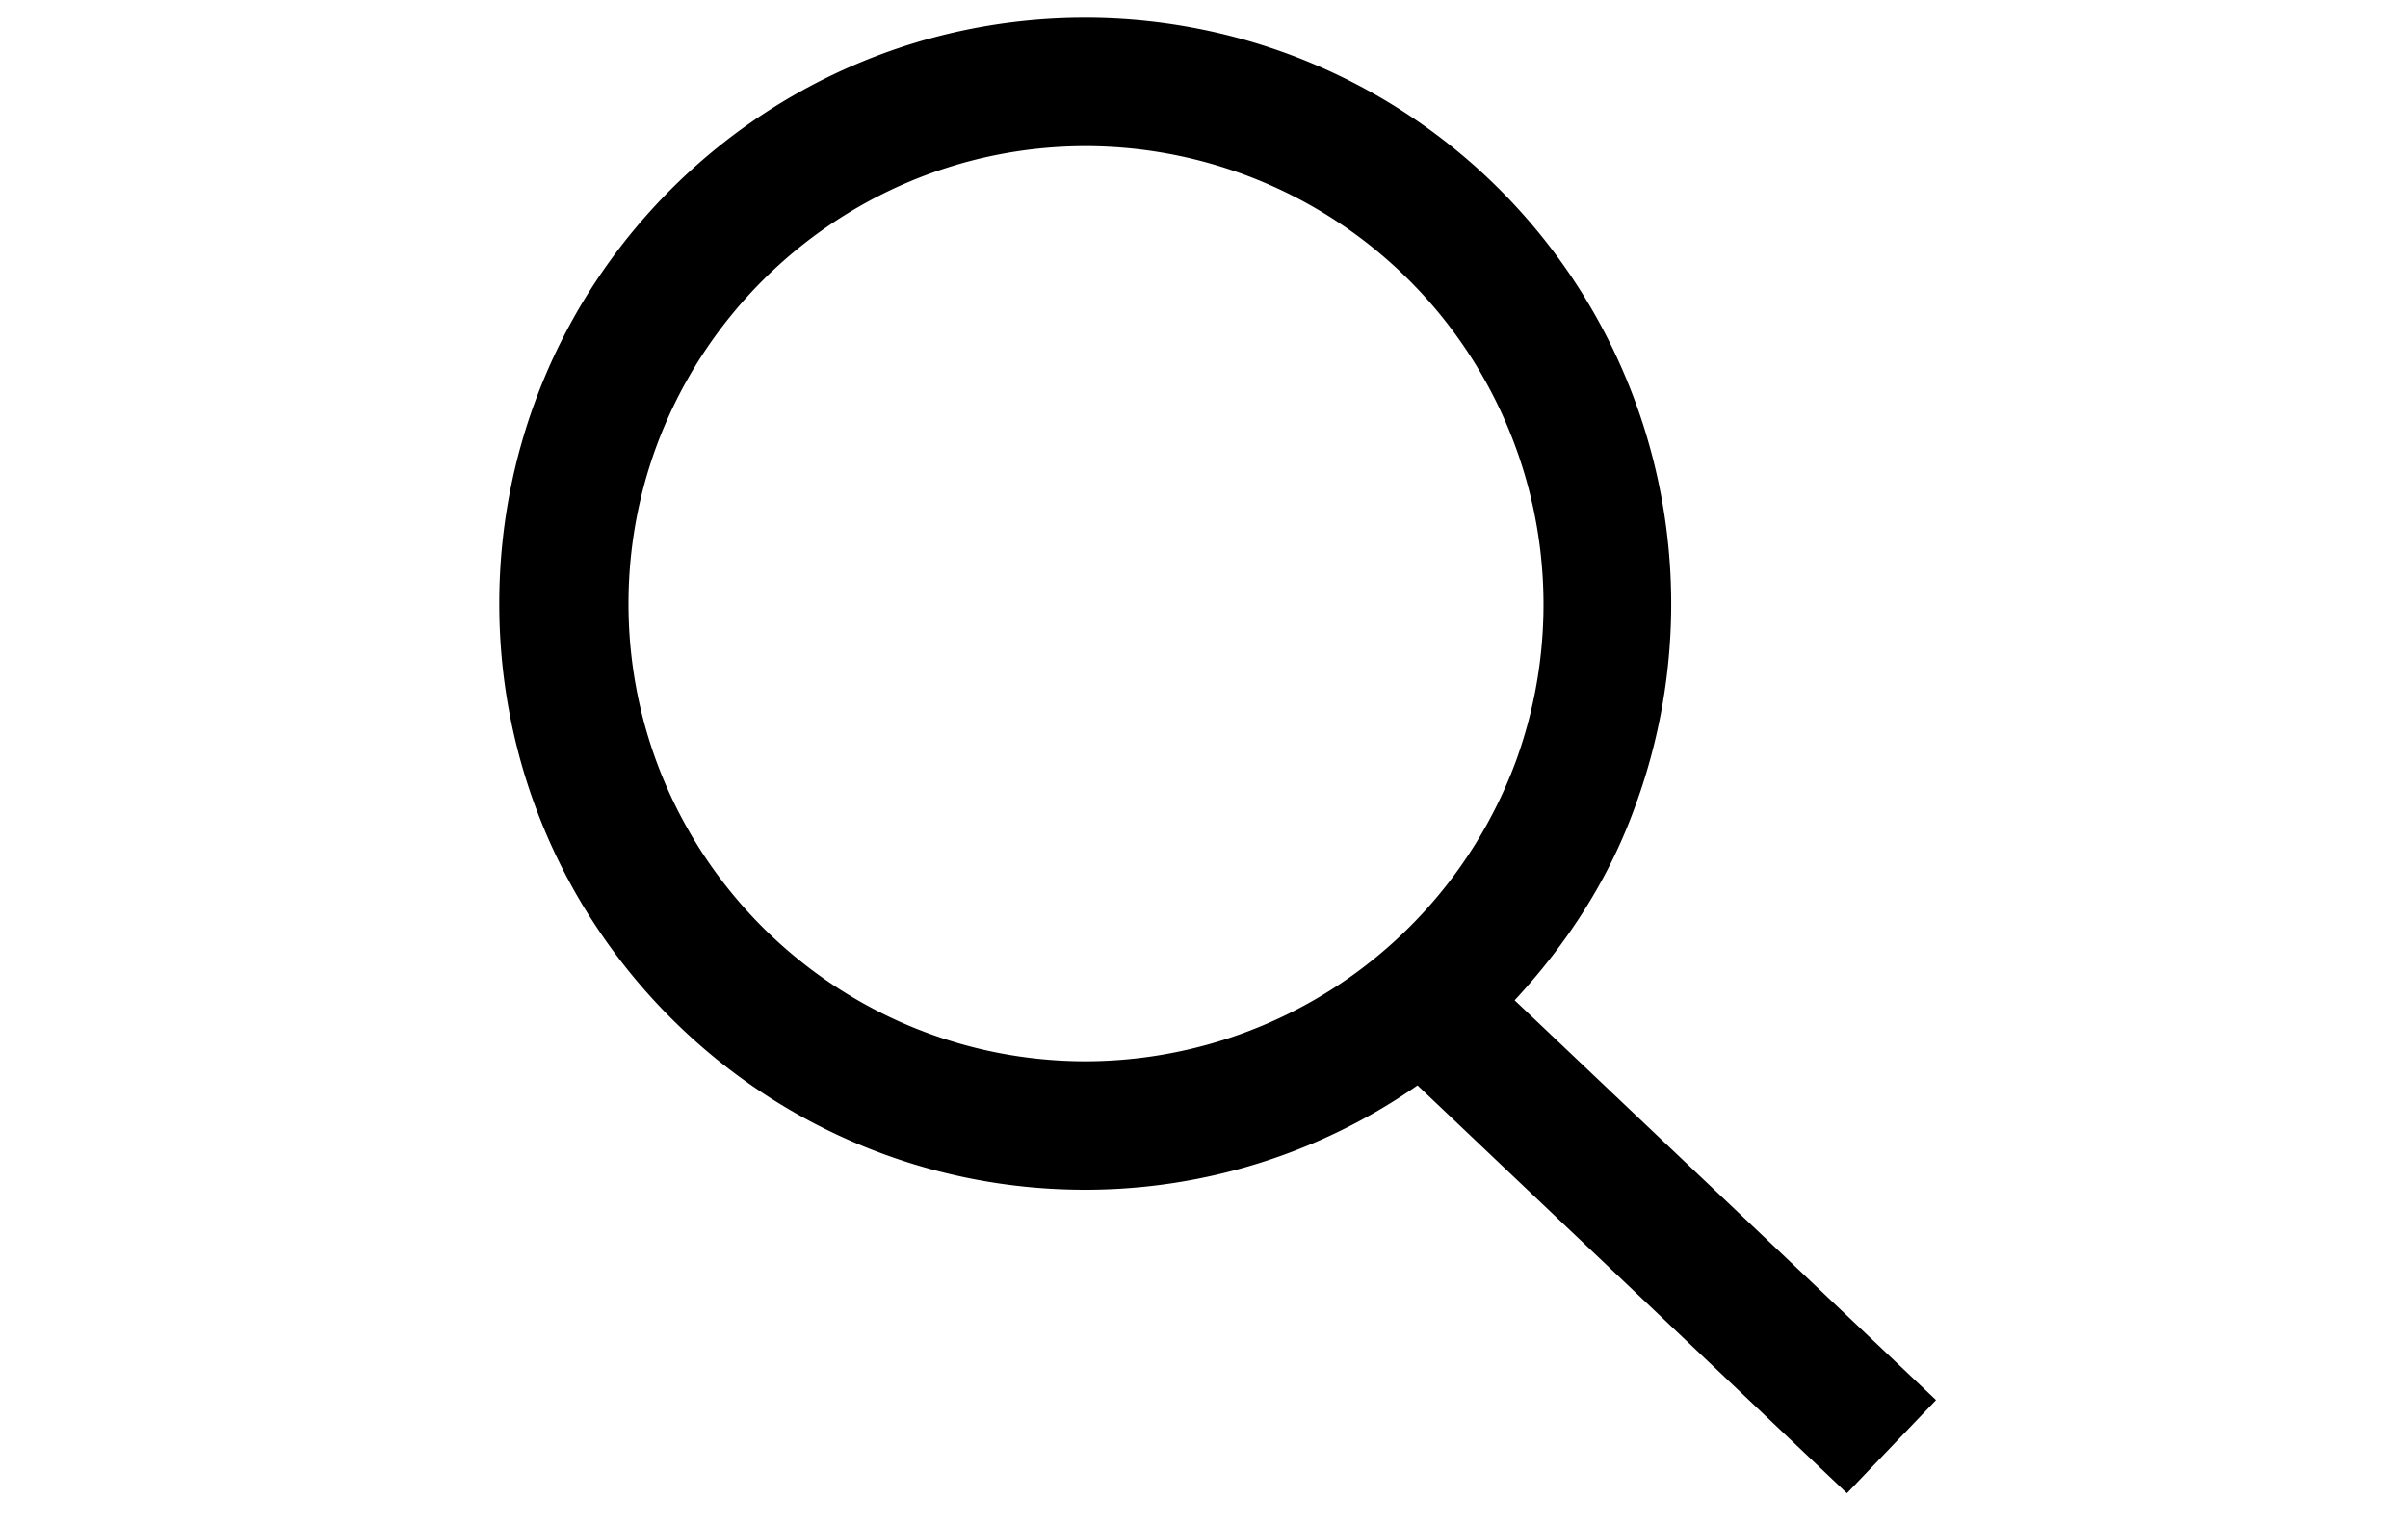
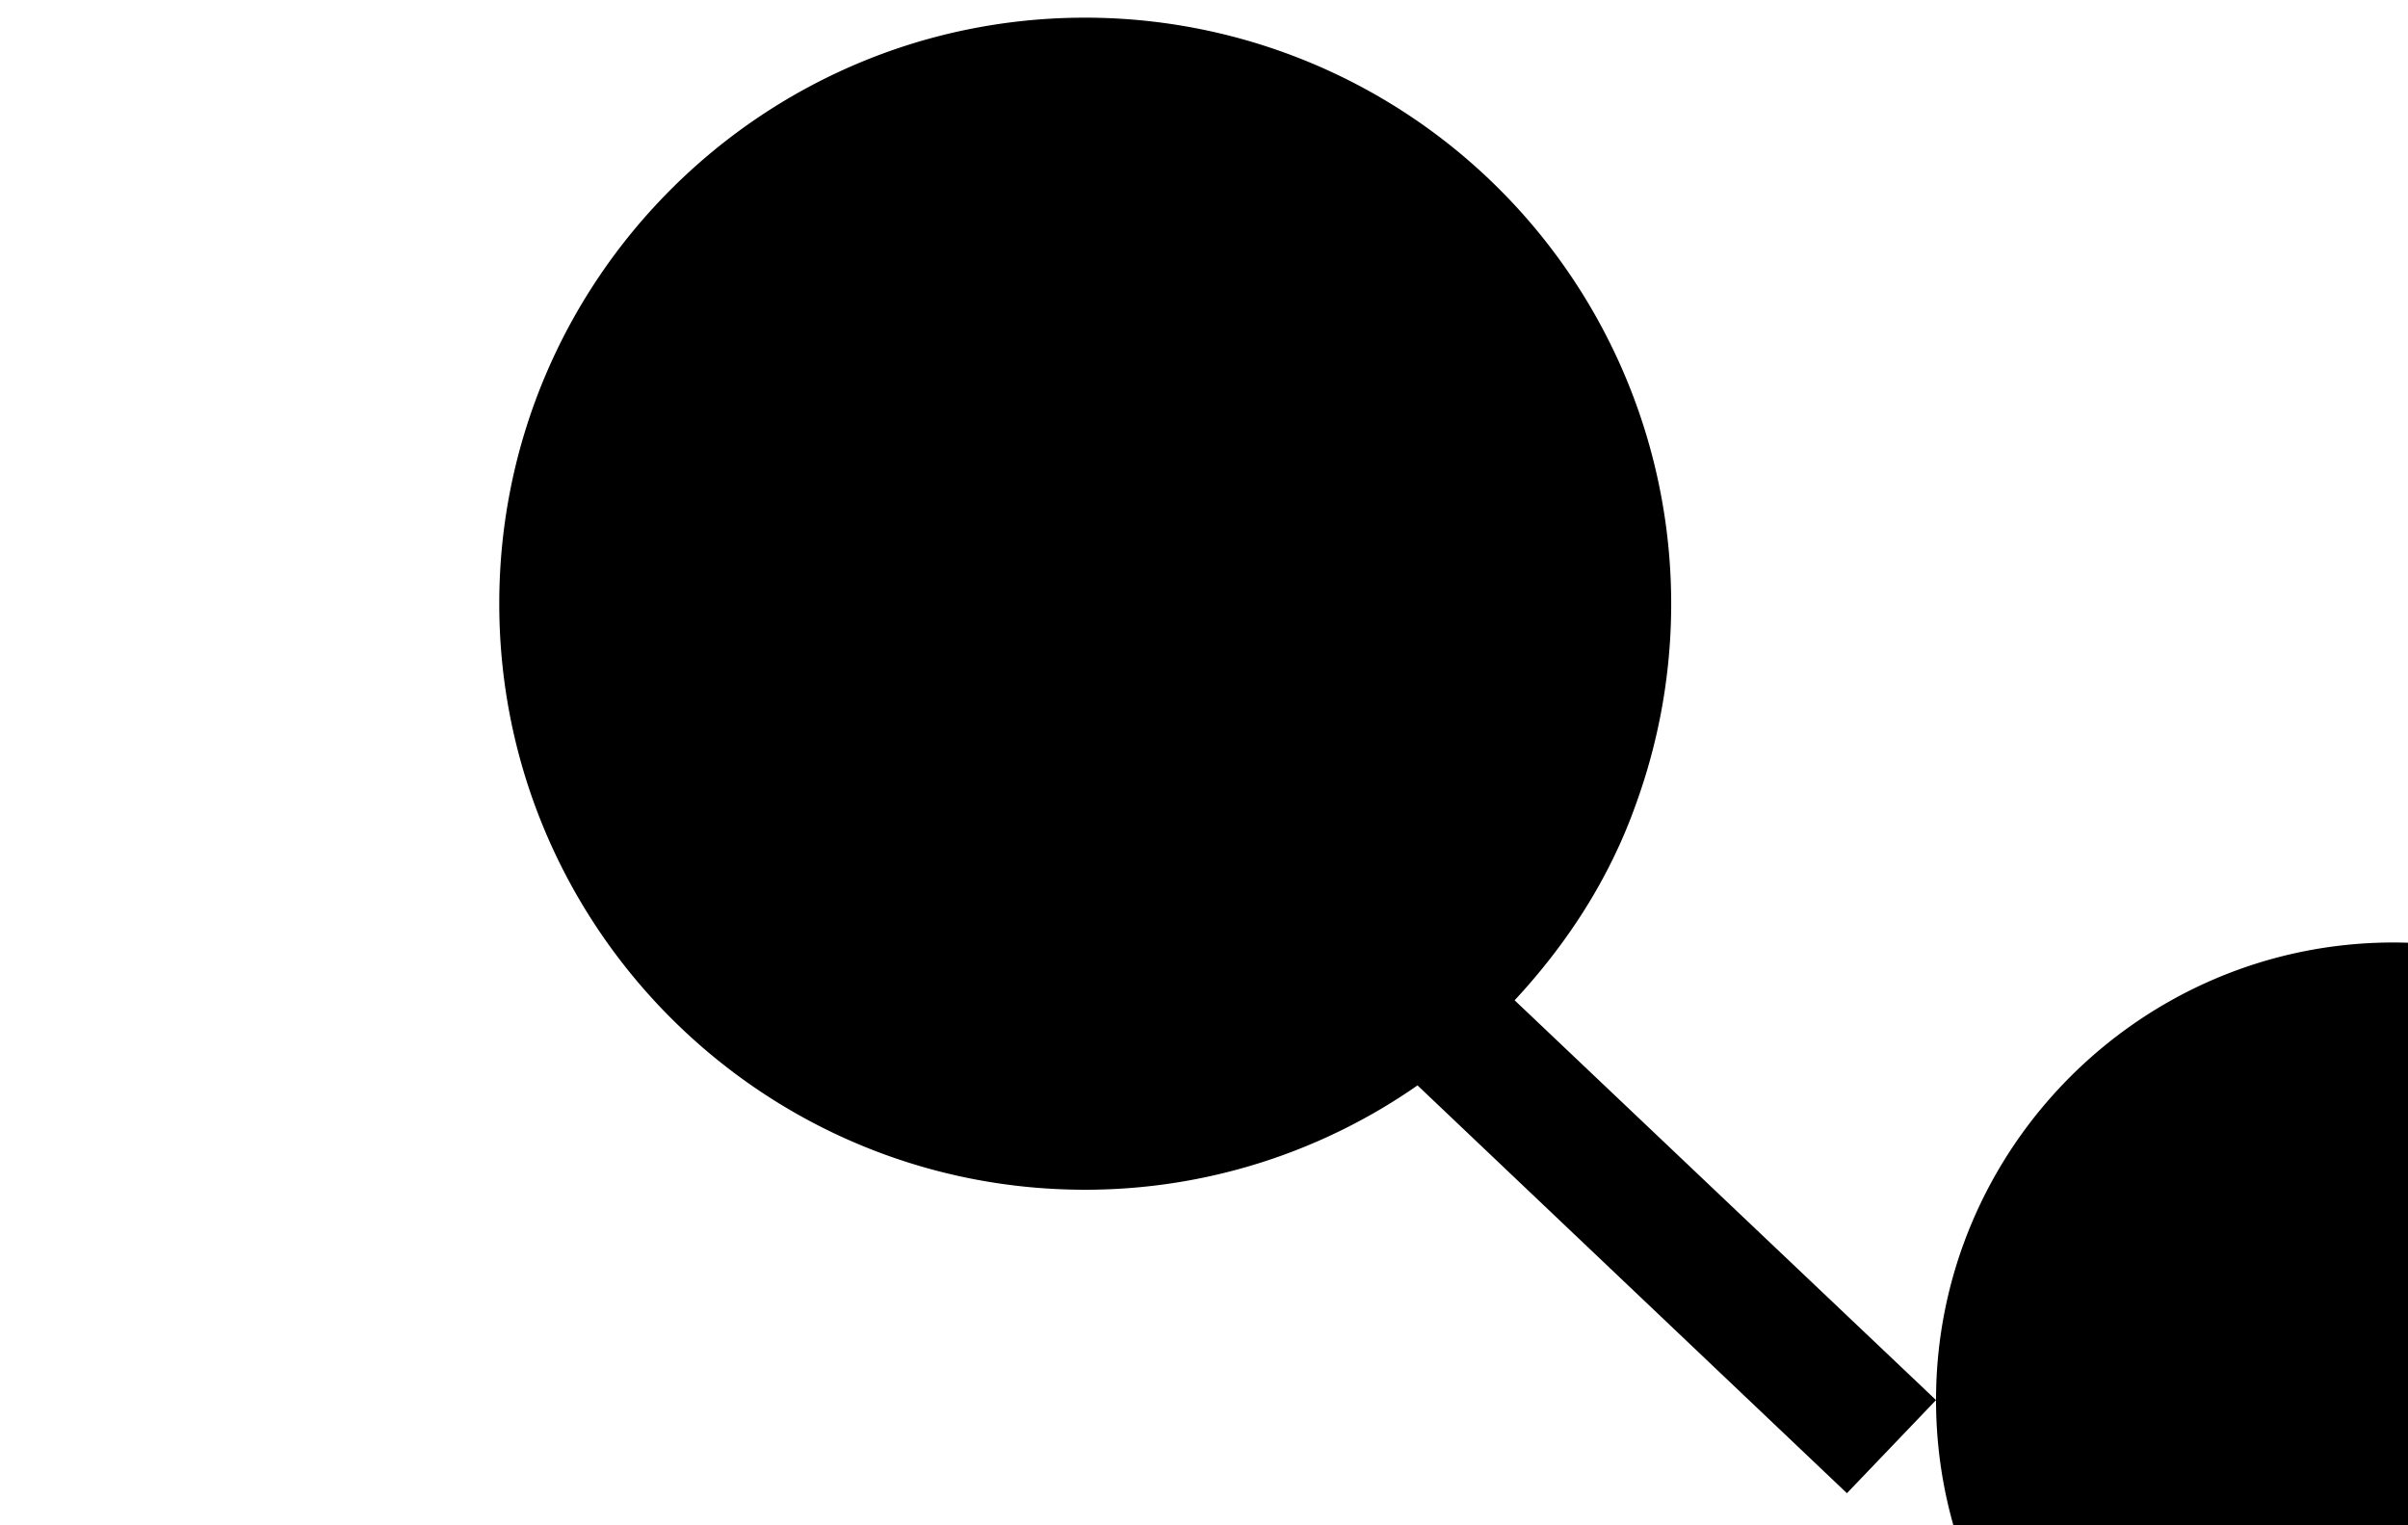
<svg xmlns="http://www.w3.org/2000/svg" fill="currentColor" viewBox="0 0 30 19" xml:space="preserve" width="30" height="19">
-   <path d="m24.12 17.44-5.25-4.98c.65-.7 1.18-1.51 1.51-2.44a7.302 7.302 0 0 0-6.86-9.8c-4.03 0-7.3 3.27-7.3 7.3s3.27 7.3 7.3 7.3c1.51 0 2.95-.47 4.14-1.3l5.35 5.08 1.11-1.16zM7.83 7.52c0-3.14 2.56-5.7 5.7-5.7a5.71 5.71 0 0 1 5.36 7.65 5.727 5.727 0 0 1-5.36 3.75c-3.14 0-5.7-2.55-5.7-5.7z" fill="#000" />
+   <path d="m24.12 17.44-5.25-4.98c.65-.7 1.18-1.51 1.51-2.44a7.302 7.302 0 0 0-6.86-9.8c-4.03 0-7.3 3.27-7.3 7.3s3.27 7.3 7.3 7.3c1.51 0 2.95-.47 4.14-1.3l5.35 5.08 1.11-1.16zc0-3.14 2.56-5.7 5.7-5.7a5.71 5.71 0 0 1 5.36 7.65 5.727 5.727 0 0 1-5.36 3.75c-3.14 0-5.7-2.55-5.7-5.7z" fill="#000" />
</svg>